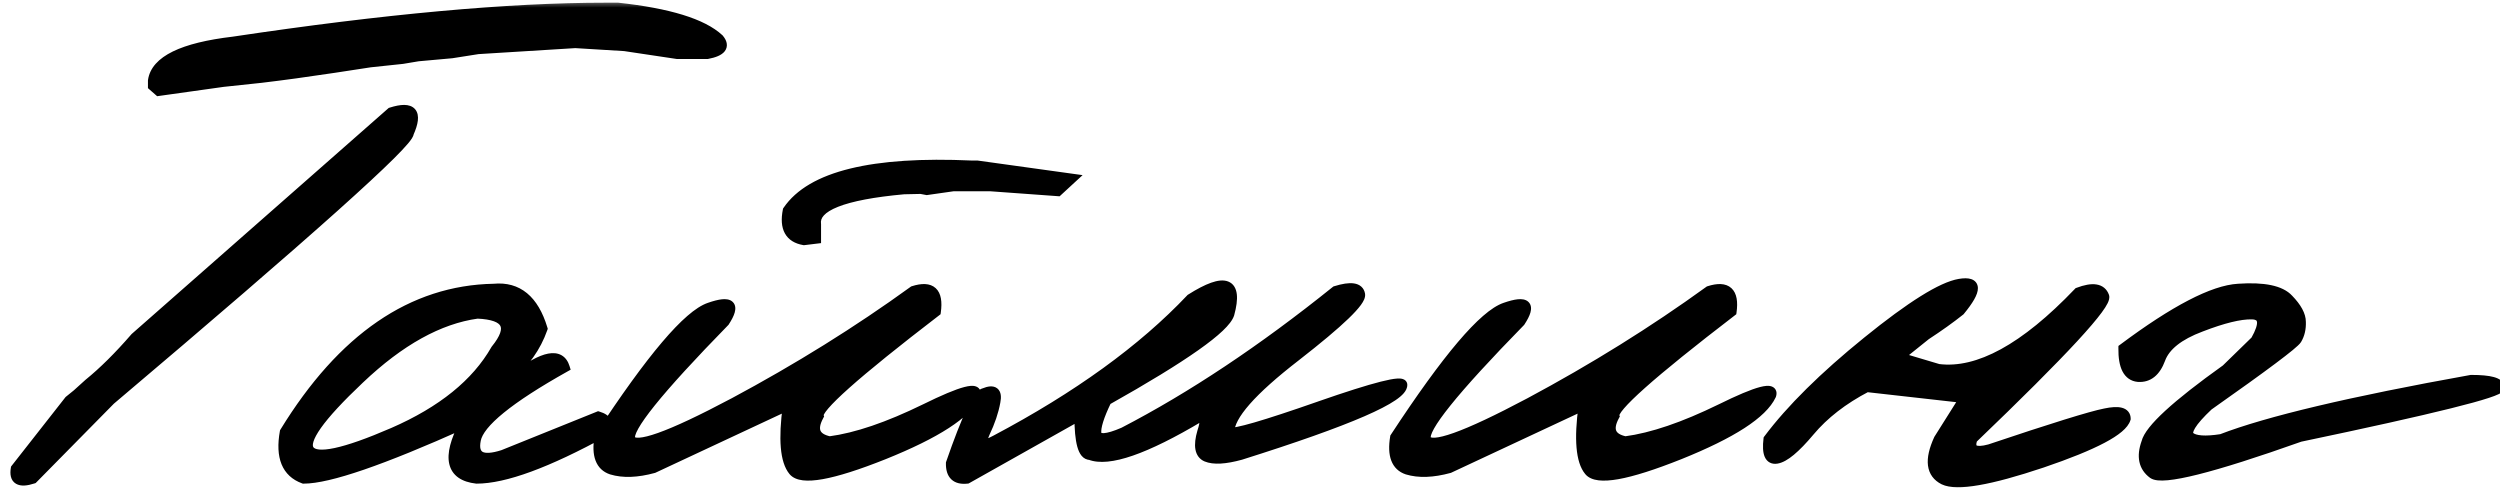
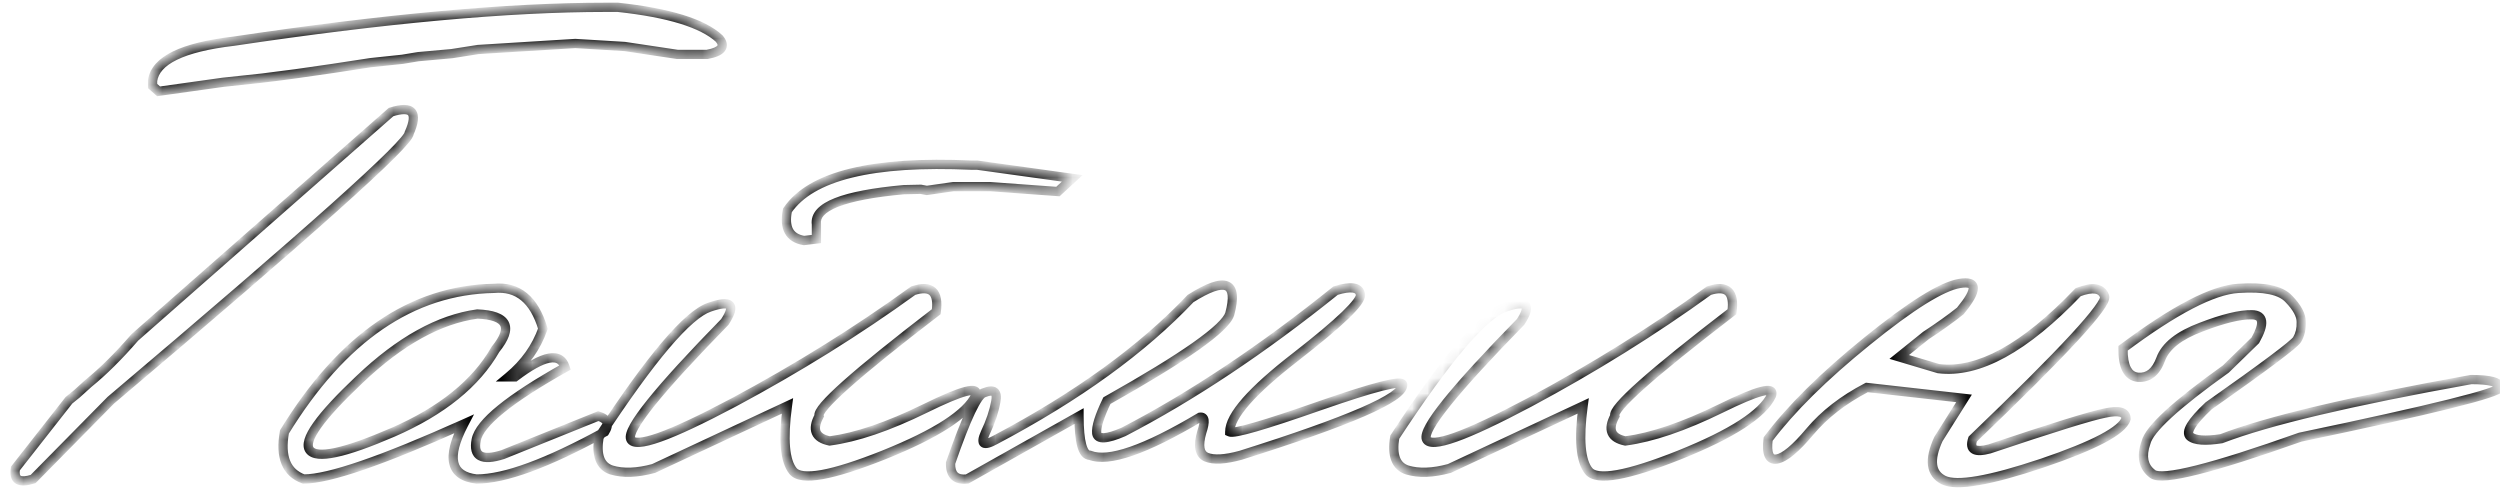
<svg xmlns="http://www.w3.org/2000/svg" width="162" height="32" viewBox="0 0 162 32" fill="none">
  <mask id="path-1-outside-1_282_44" maskUnits="userSpaceOnUse" x="0" y="0" width="163" height="32" fill="black">
-     <rect fill="white" width="163" height="32" />
-     <path d="M39.257 0.474H40.038C43.342 0.832 45.531 1.507 46.605 2.5C47.029 3.005 46.768 3.346 45.824 3.525H43.895C42.773 3.363 41.633 3.192 40.477 3.013L37.279 2.817L30.98 3.208L29.271 3.477L27.099 3.672L26.073 3.843L23.998 4.062L21.605 4.429C19.88 4.689 18.334 4.901 16.967 5.063L14.452 5.332L10.277 5.918L9.887 5.576V5.234C10.066 3.916 11.815 3.062 15.136 2.671C24.918 1.206 32.958 0.474 39.257 0.474ZM25.341 7.261C26.724 6.821 27.115 7.277 26.513 8.628C26.513 9.263 20.067 15.033 7.177 25.938L2.147 31.04C1.252 31.333 0.87 31.105 1 30.356L4.467 25.938L4.979 25.523L5.736 24.839C6.68 24.074 7.681 23.081 8.739 21.86L25.341 7.261ZM32.006 18.686C33.552 18.54 34.61 19.411 35.18 21.299C34.757 22.503 34.016 23.545 32.958 24.424H33.373C35.228 23.008 36.311 22.804 36.62 23.814C32.991 25.848 31.07 27.41 30.858 28.501C30.647 29.575 31.225 29.893 32.592 29.453L38.769 26.963C39.371 27.142 39.509 27.484 39.184 27.988C35.473 30.023 32.706 31.04 30.883 31.04C29.19 30.845 28.913 29.657 30.053 27.476C24.763 29.852 21.304 31.04 19.677 31.04C18.554 30.633 18.139 29.616 18.432 27.988C22.175 21.885 26.7 18.784 32.006 18.686ZM23.314 24.57C20.71 27.028 19.628 28.558 20.067 29.16C20.507 29.762 22.305 29.38 25.463 28.013C28.637 26.629 30.85 24.839 32.103 22.642C33.275 21.193 32.885 20.428 30.932 20.347C28.458 20.689 25.919 22.096 23.314 24.57ZM62.963 10.703H63.329L69.481 11.558L68.554 12.412L64.184 12.095H61.767L60.058 12.339L59.667 12.266L58.568 12.29C54.63 12.648 52.742 13.397 52.904 14.536V15.488L52.099 15.586C51.155 15.423 50.797 14.772 51.024 13.633C52.554 11.387 56.534 10.41 62.963 10.703ZM59.179 18.833C60.351 18.459 60.847 18.914 60.668 20.2C55.427 24.22 52.896 26.475 53.075 26.963C52.603 27.842 52.831 28.379 53.759 28.574C55.484 28.346 57.543 27.646 59.935 26.475C62.344 25.287 63.443 25.002 63.231 25.62C62.662 26.825 60.676 28.11 57.274 29.477C53.889 30.828 51.928 31.178 51.391 30.527C50.853 29.876 50.731 28.468 51.024 26.304L42.357 30.356C41.283 30.649 40.372 30.682 39.623 30.454C38.891 30.21 38.622 29.502 38.817 28.33C42.187 23.187 44.571 20.379 45.971 19.907C47.37 19.419 47.704 19.736 46.972 20.859C42.642 25.287 40.608 27.817 40.868 28.452C41.145 29.087 43.367 28.297 47.533 26.084C51.7 23.854 55.582 21.437 59.179 18.833ZM86.547 18.833C87.54 18.524 88.077 18.605 88.158 19.077C88.24 19.533 86.848 20.876 83.983 23.105C81.119 25.319 79.686 26.947 79.686 27.988C79.98 28.119 81.916 27.557 85.497 26.304C89.094 25.05 90.893 24.595 90.893 24.936C90.925 25.767 87.426 27.288 80.394 29.502C79.385 29.779 78.645 29.819 78.173 29.624C77.717 29.429 77.62 28.884 77.88 27.988C78.108 27.305 78.067 26.987 77.758 27.036C74.21 29.152 71.833 29.974 70.629 29.502C70.157 29.502 69.921 28.656 69.921 26.963L62.67 31.04C61.938 31.121 61.579 30.78 61.596 30.015C62.621 27.052 63.345 25.531 63.769 25.449C64.403 25.189 64.656 25.384 64.525 26.035C64.412 26.67 64.184 27.345 63.842 28.061C63.516 28.778 63.736 28.924 64.501 28.501C69.823 25.685 74.039 22.634 77.147 19.346C79.41 17.913 80.256 18.247 79.686 20.347C79.394 21.274 76.741 23.146 71.728 25.962C71.239 26.971 71.019 27.679 71.068 28.086C71.133 28.493 71.711 28.46 72.802 27.988C77.229 25.693 81.811 22.642 86.547 18.833ZM110.741 18.833C111.913 18.459 112.41 18.914 112.23 20.2C106.99 24.22 104.459 26.475 104.638 26.963C104.166 27.842 104.394 28.379 105.321 28.574C107.047 28.346 109.105 27.646 111.498 26.475C113.907 25.287 115.006 25.002 114.794 25.62C114.224 26.825 112.239 28.11 108.837 29.477C105.451 30.828 103.49 31.178 102.953 30.527C102.416 29.876 102.294 28.468 102.587 26.304L93.92 30.356C92.846 30.649 91.934 30.682 91.186 30.454C90.453 30.21 90.185 29.502 90.38 28.33C93.749 23.187 96.133 20.379 97.533 19.907C98.933 19.419 99.267 19.736 98.534 20.859C94.205 25.287 92.17 27.817 92.431 28.452C92.707 29.087 94.929 28.297 99.096 26.084C103.262 23.854 107.144 21.437 110.741 18.833ZM134.667 18.931C135.611 18.573 136.181 18.662 136.376 19.199C136.571 19.72 133.723 22.804 127.831 28.452C127.603 29.136 127.969 29.347 128.93 29.087C132.999 27.72 135.489 26.947 136.4 26.768C137.312 26.572 137.768 26.694 137.768 27.134C137.54 27.899 135.725 28.859 132.323 30.015C128.922 31.154 126.798 31.52 125.951 31.113C125.105 30.69 124.991 29.803 125.609 28.452L127.27 25.815L120.971 25.107C119.441 25.905 118.212 26.857 117.284 27.964C116.356 29.071 115.64 29.665 115.136 29.746C114.647 29.828 114.46 29.396 114.574 28.452C116.039 26.499 118.179 24.383 120.995 22.105C123.827 19.81 125.821 18.564 126.977 18.369C128.148 18.174 128.165 18.768 127.025 20.151C126.391 20.656 125.65 21.185 124.804 21.738L123.07 23.13L125.609 23.887C128.181 24.212 131.2 22.56 134.667 18.931ZM145.043 18.686C146.703 18.573 147.794 18.8 148.314 19.37C148.852 19.924 149.12 20.42 149.12 20.859C149.136 21.299 149.047 21.681 148.852 22.007C148.656 22.316 146.744 23.748 143.114 26.304C142.007 27.345 141.609 28.005 141.918 28.281C142.227 28.542 142.903 28.59 143.944 28.428C146.939 27.272 152.335 25.994 160.131 24.595C161.368 24.595 161.986 24.766 161.986 25.107C161.986 25.449 157.673 26.523 149.047 28.33C143.318 30.365 140.136 31.162 139.501 30.723C138.882 30.267 138.736 29.583 139.062 28.672C139.273 27.809 140.998 26.222 144.237 23.911L146.142 22.056C146.76 20.965 146.687 20.412 145.922 20.395C145.157 20.379 144.058 20.648 142.626 21.201C141.194 21.738 140.323 22.43 140.014 23.276C139.704 24.106 139.216 24.497 138.549 24.448C137.882 24.383 137.556 23.756 137.572 22.568C140.909 20.078 143.399 18.784 145.043 18.686Z" />
+     <path d="M39.257 0.474H40.038C43.342 0.832 45.531 1.507 46.605 2.5C47.029 3.005 46.768 3.346 45.824 3.525H43.895C42.773 3.363 41.633 3.192 40.477 3.013L37.279 2.817L30.98 3.208L29.271 3.477L27.099 3.672L26.073 3.843L23.998 4.062L21.605 4.429C19.88 4.689 18.334 4.901 16.967 5.063L14.452 5.332L10.277 5.918L9.887 5.576V5.234C10.066 3.916 11.815 3.062 15.136 2.671C24.918 1.206 32.958 0.474 39.257 0.474ZM25.341 7.261C26.724 6.821 27.115 7.277 26.513 8.628C26.513 9.263 20.067 15.033 7.177 25.938L2.147 31.04C1.252 31.333 0.87 31.105 1 30.356L4.467 25.938L4.979 25.523L5.736 24.839C6.68 24.074 7.681 23.081 8.739 21.86L25.341 7.261ZM32.006 18.686C33.552 18.54 34.61 19.411 35.18 21.299C34.757 22.503 34.016 23.545 32.958 24.424H33.373C35.228 23.008 36.311 22.804 36.62 23.814C32.991 25.848 31.07 27.41 30.858 28.501C30.647 29.575 31.225 29.893 32.592 29.453L38.769 26.963C39.371 27.142 39.509 27.484 39.184 27.988C35.473 30.023 32.706 31.04 30.883 31.04C29.19 30.845 28.913 29.657 30.053 27.476C24.763 29.852 21.304 31.04 19.677 31.04C18.554 30.633 18.139 29.616 18.432 27.988C22.175 21.885 26.7 18.784 32.006 18.686ZM23.314 24.57C20.71 27.028 19.628 28.558 20.067 29.16C20.507 29.762 22.305 29.38 25.463 28.013C28.637 26.629 30.85 24.839 32.103 22.642C33.275 21.193 32.885 20.428 30.932 20.347C28.458 20.689 25.919 22.096 23.314 24.57ZM62.963 10.703H63.329L69.481 11.558L68.554 12.412L64.184 12.095H61.767L60.058 12.339L59.667 12.266L58.568 12.29C54.63 12.648 52.742 13.397 52.904 14.536V15.488L52.099 15.586C51.155 15.423 50.797 14.772 51.024 13.633C52.554 11.387 56.534 10.41 62.963 10.703ZM59.179 18.833C60.351 18.459 60.847 18.914 60.668 20.2C55.427 24.22 52.896 26.475 53.075 26.963C52.603 27.842 52.831 28.379 53.759 28.574C55.484 28.346 57.543 27.646 59.935 26.475C62.344 25.287 63.443 25.002 63.231 25.62C62.662 26.825 60.676 28.11 57.274 29.477C53.889 30.828 51.928 31.178 51.391 30.527C50.853 29.876 50.731 28.468 51.024 26.304L42.357 30.356C41.283 30.649 40.372 30.682 39.623 30.454C38.891 30.21 38.622 29.502 38.817 28.33C42.187 23.187 44.571 20.379 45.971 19.907C47.37 19.419 47.704 19.736 46.972 20.859C42.642 25.287 40.608 27.817 40.868 28.452C41.145 29.087 43.367 28.297 47.533 26.084C51.7 23.854 55.582 21.437 59.179 18.833ZM86.547 18.833C87.54 18.524 88.077 18.605 88.158 19.077C88.24 19.533 86.848 20.876 83.983 23.105C81.119 25.319 79.686 26.947 79.686 27.988C79.98 28.119 81.916 27.557 85.497 26.304C89.094 25.05 90.893 24.595 90.893 24.936C90.925 25.767 87.426 27.288 80.394 29.502C79.385 29.779 78.645 29.819 78.173 29.624C77.717 29.429 77.62 28.884 77.88 27.988C78.108 27.305 78.067 26.987 77.758 27.036C74.21 29.152 71.833 29.974 70.629 29.502C70.157 29.502 69.921 28.656 69.921 26.963L62.67 31.04C61.938 31.121 61.579 30.78 61.596 30.015C62.621 27.052 63.345 25.531 63.769 25.449C64.403 25.189 64.656 25.384 64.525 26.035C64.412 26.67 64.184 27.345 63.842 28.061C63.516 28.778 63.736 28.924 64.501 28.501C69.823 25.685 74.039 22.634 77.147 19.346C79.41 17.913 80.256 18.247 79.686 20.347C79.394 21.274 76.741 23.146 71.728 25.962C71.239 26.971 71.019 27.679 71.068 28.086C71.133 28.493 71.711 28.46 72.802 27.988C77.229 25.693 81.811 22.642 86.547 18.833ZM110.741 18.833C111.913 18.459 112.41 18.914 112.23 20.2C106.99 24.22 104.459 26.475 104.638 26.963C104.166 27.842 104.394 28.379 105.321 28.574C107.047 28.346 109.105 27.646 111.498 26.475C113.907 25.287 115.006 25.002 114.794 25.62C114.224 26.825 112.239 28.11 108.837 29.477C105.451 30.828 103.49 31.178 102.953 30.527C102.416 29.876 102.294 28.468 102.587 26.304L93.92 30.356C92.846 30.649 91.934 30.682 91.186 30.454C90.453 30.21 90.185 29.502 90.38 28.33C98.933 19.419 99.267 19.736 98.534 20.859C94.205 25.287 92.17 27.817 92.431 28.452C92.707 29.087 94.929 28.297 99.096 26.084C103.262 23.854 107.144 21.437 110.741 18.833ZM134.667 18.931C135.611 18.573 136.181 18.662 136.376 19.199C136.571 19.72 133.723 22.804 127.831 28.452C127.603 29.136 127.969 29.347 128.93 29.087C132.999 27.72 135.489 26.947 136.4 26.768C137.312 26.572 137.768 26.694 137.768 27.134C137.54 27.899 135.725 28.859 132.323 30.015C128.922 31.154 126.798 31.52 125.951 31.113C125.105 30.69 124.991 29.803 125.609 28.452L127.27 25.815L120.971 25.107C119.441 25.905 118.212 26.857 117.284 27.964C116.356 29.071 115.64 29.665 115.136 29.746C114.647 29.828 114.46 29.396 114.574 28.452C116.039 26.499 118.179 24.383 120.995 22.105C123.827 19.81 125.821 18.564 126.977 18.369C128.148 18.174 128.165 18.768 127.025 20.151C126.391 20.656 125.65 21.185 124.804 21.738L123.07 23.13L125.609 23.887C128.181 24.212 131.2 22.56 134.667 18.931ZM145.043 18.686C146.703 18.573 147.794 18.8 148.314 19.37C148.852 19.924 149.12 20.42 149.12 20.859C149.136 21.299 149.047 21.681 148.852 22.007C148.656 22.316 146.744 23.748 143.114 26.304C142.007 27.345 141.609 28.005 141.918 28.281C142.227 28.542 142.903 28.59 143.944 28.428C146.939 27.272 152.335 25.994 160.131 24.595C161.368 24.595 161.986 24.766 161.986 25.107C161.986 25.449 157.673 26.523 149.047 28.33C143.318 30.365 140.136 31.162 139.501 30.723C138.882 30.267 138.736 29.583 139.062 28.672C139.273 27.809 140.998 26.222 144.237 23.911L146.142 22.056C146.76 20.965 146.687 20.412 145.922 20.395C145.157 20.379 144.058 20.648 142.626 21.201C141.194 21.738 140.323 22.43 140.014 23.276C139.704 24.106 139.216 24.497 138.549 24.448C137.882 24.383 137.556 23.756 137.572 22.568C140.909 20.078 143.399 18.784 145.043 18.686Z" />
  </mask>
-   <path d="M39.257 0.474H40.038C43.342 0.832 45.531 1.507 46.605 2.5C47.029 3.005 46.768 3.346 45.824 3.525H43.895C42.773 3.363 41.633 3.192 40.477 3.013L37.279 2.817L30.98 3.208L29.271 3.477L27.099 3.672L26.073 3.843L23.998 4.062L21.605 4.429C19.88 4.689 18.334 4.901 16.967 5.063L14.452 5.332L10.277 5.918L9.887 5.576V5.234C10.066 3.916 11.815 3.062 15.136 2.671C24.918 1.206 32.958 0.474 39.257 0.474ZM25.341 7.261C26.724 6.821 27.115 7.277 26.513 8.628C26.513 9.263 20.067 15.033 7.177 25.938L2.147 31.04C1.252 31.333 0.87 31.105 1 30.356L4.467 25.938L4.979 25.523L5.736 24.839C6.68 24.074 7.681 23.081 8.739 21.86L25.341 7.261ZM32.006 18.686C33.552 18.54 34.61 19.411 35.18 21.299C34.757 22.503 34.016 23.545 32.958 24.424H33.373C35.228 23.008 36.311 22.804 36.62 23.814C32.991 25.848 31.07 27.41 30.858 28.501C30.647 29.575 31.225 29.893 32.592 29.453L38.769 26.963C39.371 27.142 39.509 27.484 39.184 27.988C35.473 30.023 32.706 31.04 30.883 31.04C29.19 30.845 28.913 29.657 30.053 27.476C24.763 29.852 21.304 31.04 19.677 31.04C18.554 30.633 18.139 29.616 18.432 27.988C22.175 21.885 26.7 18.784 32.006 18.686ZM23.314 24.57C20.71 27.028 19.628 28.558 20.067 29.16C20.507 29.762 22.305 29.38 25.463 28.013C28.637 26.629 30.85 24.839 32.103 22.642C33.275 21.193 32.885 20.428 30.932 20.347C28.458 20.689 25.919 22.096 23.314 24.57ZM62.963 10.703H63.329L69.481 11.558L68.554 12.412L64.184 12.095H61.767L60.058 12.339L59.667 12.266L58.568 12.29C54.63 12.648 52.742 13.397 52.904 14.536V15.488L52.099 15.586C51.155 15.423 50.797 14.772 51.024 13.633C52.554 11.387 56.534 10.41 62.963 10.703ZM59.179 18.833C60.351 18.459 60.847 18.914 60.668 20.2C55.427 24.22 52.896 26.475 53.075 26.963C52.603 27.842 52.831 28.379 53.759 28.574C55.484 28.346 57.543 27.646 59.935 26.475C62.344 25.287 63.443 25.002 63.231 25.62C62.662 26.825 60.676 28.11 57.274 29.477C53.889 30.828 51.928 31.178 51.391 30.527C50.853 29.876 50.731 28.468 51.024 26.304L42.357 30.356C41.283 30.649 40.372 30.682 39.623 30.454C38.891 30.21 38.622 29.502 38.817 28.33C42.187 23.187 44.571 20.379 45.971 19.907C47.37 19.419 47.704 19.736 46.972 20.859C42.642 25.287 40.608 27.817 40.868 28.452C41.145 29.087 43.367 28.297 47.533 26.084C51.7 23.854 55.582 21.437 59.179 18.833ZM86.547 18.833C87.54 18.524 88.077 18.605 88.158 19.077C88.24 19.533 86.848 20.876 83.983 23.105C81.119 25.319 79.686 26.947 79.686 27.988C79.98 28.119 81.916 27.557 85.497 26.304C89.094 25.05 90.893 24.595 90.893 24.936C90.925 25.767 87.426 27.288 80.394 29.502C79.385 29.779 78.645 29.819 78.173 29.624C77.717 29.429 77.62 28.884 77.88 27.988C78.108 27.305 78.067 26.987 77.758 27.036C74.21 29.152 71.833 29.974 70.629 29.502C70.157 29.502 69.921 28.656 69.921 26.963L62.67 31.04C61.938 31.121 61.579 30.78 61.596 30.015C62.621 27.052 63.345 25.531 63.769 25.449C64.403 25.189 64.656 25.384 64.525 26.035C64.412 26.67 64.184 27.345 63.842 28.061C63.516 28.778 63.736 28.924 64.501 28.501C69.823 25.685 74.039 22.634 77.147 19.346C79.41 17.913 80.256 18.247 79.686 20.347C79.394 21.274 76.741 23.146 71.728 25.962C71.239 26.971 71.019 27.679 71.068 28.086C71.133 28.493 71.711 28.46 72.802 27.988C77.229 25.693 81.811 22.642 86.547 18.833ZM110.741 18.833C111.913 18.459 112.41 18.914 112.23 20.2C106.99 24.22 104.459 26.475 104.638 26.963C104.166 27.842 104.394 28.379 105.321 28.574C107.047 28.346 109.105 27.646 111.498 26.475C113.907 25.287 115.006 25.002 114.794 25.62C114.224 26.825 112.239 28.11 108.837 29.477C105.451 30.828 103.49 31.178 102.953 30.527C102.416 29.876 102.294 28.468 102.587 26.304L93.92 30.356C92.846 30.649 91.934 30.682 91.186 30.454C90.453 30.21 90.185 29.502 90.38 28.33C93.749 23.187 96.133 20.379 97.533 19.907C98.933 19.419 99.267 19.736 98.534 20.859C94.205 25.287 92.17 27.817 92.431 28.452C92.707 29.087 94.929 28.297 99.096 26.084C103.262 23.854 107.144 21.437 110.741 18.833ZM134.667 18.931C135.611 18.573 136.181 18.662 136.376 19.199C136.571 19.72 133.723 22.804 127.831 28.452C127.603 29.136 127.969 29.347 128.93 29.087C132.999 27.72 135.489 26.947 136.4 26.768C137.312 26.572 137.768 26.694 137.768 27.134C137.54 27.899 135.725 28.859 132.323 30.015C128.922 31.154 126.798 31.52 125.951 31.113C125.105 30.69 124.991 29.803 125.609 28.452L127.27 25.815L120.971 25.107C119.441 25.905 118.212 26.857 117.284 27.964C116.356 29.071 115.64 29.665 115.136 29.746C114.647 29.828 114.46 29.396 114.574 28.452C116.039 26.499 118.179 24.383 120.995 22.105C123.827 19.81 125.821 18.564 126.977 18.369C128.148 18.174 128.165 18.768 127.025 20.151C126.391 20.656 125.65 21.185 124.804 21.738L123.07 23.13L125.609 23.887C128.181 24.212 131.2 22.56 134.667 18.931ZM145.043 18.686C146.703 18.573 147.794 18.8 148.314 19.37C148.852 19.924 149.12 20.42 149.12 20.859C149.136 21.299 149.047 21.681 148.852 22.007C148.656 22.316 146.744 23.748 143.114 26.304C142.007 27.345 141.609 28.005 141.918 28.281C142.227 28.542 142.903 28.59 143.944 28.428C146.939 27.272 152.335 25.994 160.131 24.595C161.368 24.595 161.986 24.766 161.986 25.107C161.986 25.449 157.673 26.523 149.047 28.33C143.318 30.365 140.136 31.162 139.501 30.723C138.882 30.267 138.736 29.583 139.062 28.672C139.273 27.809 140.998 26.222 144.237 23.911L146.142 22.056C146.76 20.965 146.687 20.412 145.922 20.395C145.157 20.379 144.058 20.648 142.626 21.201C141.194 21.738 140.323 22.43 140.014 23.276C139.704 24.106 139.216 24.497 138.549 24.448C137.882 24.383 137.556 23.756 137.572 22.568C140.909 20.078 143.399 18.784 145.043 18.686Z" fill="black" />
  <path d="M40.038 0.474L40.07 0.175L40.054 0.174H40.038V0.474ZM46.605 2.5L46.835 2.307L46.823 2.293L46.809 2.28L46.605 2.5ZM45.824 3.525V3.825H45.852L45.88 3.82L45.824 3.525ZM43.895 3.525L43.852 3.822L43.874 3.825H43.895V3.525ZM40.477 3.013L40.523 2.716L40.51 2.714L40.496 2.713L40.477 3.013ZM37.279 2.817L37.298 2.518L37.279 2.517L37.261 2.518L37.279 2.817ZM30.98 3.208L30.962 2.909L30.948 2.909L30.934 2.912L30.98 3.208ZM29.271 3.477L29.298 3.775L29.308 3.774L29.318 3.773L29.271 3.477ZM27.099 3.672L27.072 3.373L27.061 3.374L27.049 3.376L27.099 3.672ZM26.073 3.843L26.105 4.141L26.114 4.14L26.123 4.139L26.073 3.843ZM23.998 4.062L23.966 3.764L23.953 3.766L23.998 4.062ZM21.605 4.429L21.65 4.725L21.651 4.725L21.605 4.429ZM16.967 5.063L16.999 5.362L17.002 5.361L16.967 5.063ZM14.452 5.332L14.42 5.034L14.411 5.035L14.452 5.332ZM10.277 5.918L10.08 6.144L10.183 6.234L10.319 6.215L10.277 5.918ZM9.887 5.576H9.587V5.712L9.689 5.802L9.887 5.576ZM9.887 5.234L9.589 5.194L9.587 5.214V5.234H9.887ZM15.136 2.671L15.171 2.969L15.18 2.968L15.136 2.671ZM25.341 7.261L25.25 6.975L25.19 6.994L25.143 7.035L25.341 7.261ZM26.513 8.628L26.239 8.506L26.213 8.564V8.628H26.513ZM7.177 25.938L6.983 25.709L6.973 25.717L6.963 25.727L7.177 25.938ZM2.147 31.04L2.241 31.325L2.31 31.302L2.361 31.251L2.147 31.04ZM1 30.356L0.764 30.171L0.717 30.231L0.704 30.305L1 30.356ZM4.467 25.938L4.278 25.704L4.252 25.726L4.231 25.752L4.467 25.938ZM4.979 25.523L5.168 25.756L5.175 25.75L5.181 25.745L4.979 25.523ZM5.736 24.839L5.547 24.606L5.541 24.611L5.535 24.616L5.736 24.839ZM8.739 21.86L8.541 21.635L8.526 21.648L8.513 21.664L8.739 21.86ZM39.257 0.774H40.038V0.174H39.257V0.774ZM40.006 0.772C41.646 0.95 42.999 1.205 44.069 1.535C45.143 1.867 45.911 2.267 46.402 2.72L46.809 2.28C46.226 1.74 45.362 1.306 44.246 0.962C43.127 0.617 41.734 0.356 40.07 0.175L40.006 0.772ZM46.376 2.693C46.465 2.799 46.493 2.869 46.5 2.905C46.504 2.927 46.502 2.936 46.489 2.953C46.467 2.981 46.411 3.031 46.285 3.085C46.162 3.139 45.992 3.188 45.768 3.231L45.88 3.82C46.129 3.773 46.345 3.713 46.523 3.636C46.698 3.56 46.858 3.459 46.966 3.317C47.083 3.163 47.126 2.981 47.089 2.791C47.056 2.616 46.958 2.454 46.835 2.307L46.376 2.693ZM45.824 3.225H43.895V3.825H45.824V3.225ZM43.938 3.228C42.816 3.066 41.678 2.895 40.523 2.716L40.432 3.309C41.588 3.488 42.728 3.659 43.852 3.822L43.938 3.228ZM40.496 2.713L37.298 2.518L37.261 3.117L40.459 3.312L40.496 2.713ZM37.261 2.518L30.962 2.909L30.999 3.507L37.298 3.117L37.261 2.518ZM30.934 2.912L29.225 3.18L29.318 3.773L31.027 3.504L30.934 2.912ZM29.245 3.178L27.072 3.373L27.125 3.971L29.298 3.775L29.245 3.178ZM27.049 3.376L26.024 3.547L26.123 4.139L27.148 3.968L27.049 3.376ZM26.042 3.544L23.966 3.764L24.03 4.361L26.105 4.141L26.042 3.544ZM23.953 3.766L21.56 4.132L21.651 4.725L24.043 4.359L23.953 3.766ZM21.561 4.132C19.838 4.392 18.295 4.603 16.931 4.766L17.002 5.361C18.373 5.198 19.923 4.986 21.65 4.725L21.561 4.132ZM16.935 4.765L14.42 5.034L14.484 5.63L16.999 5.362L16.935 4.765ZM14.411 5.035L10.236 5.621L10.319 6.215L14.494 5.629L14.411 5.035ZM10.475 5.692L10.084 5.35L9.689 5.802L10.08 6.144L10.475 5.692ZM10.187 5.576V5.234H9.587V5.576H10.187ZM10.184 5.275C10.255 4.756 10.636 4.279 11.465 3.874C12.295 3.469 13.524 3.163 15.171 2.969L15.101 2.373C13.427 2.57 12.121 2.886 11.202 3.335C10.281 3.785 9.698 4.395 9.589 5.194L10.184 5.275ZM15.18 2.968C24.955 1.504 32.979 0.774 39.257 0.774V0.174C32.937 0.174 24.881 0.908 15.091 2.374L15.18 2.968ZM25.432 7.547C25.764 7.441 26.013 7.397 26.189 7.399C26.367 7.401 26.425 7.446 26.444 7.468C26.464 7.492 26.502 7.562 26.48 7.748C26.459 7.931 26.384 8.181 26.239 8.506L26.787 8.75C26.943 8.4 27.045 8.086 27.076 7.817C27.107 7.551 27.074 7.282 26.899 7.078C26.723 6.872 26.461 6.801 26.195 6.799C25.928 6.797 25.609 6.861 25.25 6.975L25.432 7.547ZM26.213 8.628C26.213 8.59 26.223 8.573 26.217 8.586C26.213 8.596 26.203 8.615 26.183 8.647C26.143 8.71 26.078 8.798 25.981 8.914C25.788 9.143 25.493 9.456 25.093 9.854C24.293 10.649 23.089 11.766 21.479 13.208C18.259 16.09 13.428 20.256 6.983 25.709L7.371 26.166C13.816 20.714 18.653 16.543 21.879 13.655C23.491 12.211 24.704 11.086 25.516 10.28C25.921 9.877 26.23 9.55 26.44 9.3C26.545 9.175 26.63 9.063 26.691 8.967C26.721 8.919 26.749 8.869 26.77 8.819C26.79 8.773 26.813 8.705 26.813 8.628H26.213ZM6.963 25.727L1.934 30.829L2.361 31.251L7.39 26.148L6.963 25.727ZM2.054 30.755C1.845 30.823 1.681 30.856 1.557 30.863C1.432 30.869 1.37 30.847 1.343 30.831C1.323 30.819 1.235 30.755 1.296 30.408L0.704 30.305C0.635 30.706 0.673 31.131 1.036 31.347C1.2 31.444 1.393 31.472 1.587 31.462C1.783 31.452 2.002 31.403 2.241 31.325L2.054 30.755ZM1.236 30.542L4.703 26.123L4.231 25.752L0.764 30.171L1.236 30.542ZM4.656 26.171L5.168 25.756L4.791 25.289L4.278 25.704L4.656 26.171ZM5.181 25.745L5.937 25.061L5.535 24.616L4.778 25.3L5.181 25.745ZM5.925 25.072C6.886 24.293 7.9 23.287 8.966 22.057L8.513 21.664C7.463 22.875 6.474 23.855 5.547 24.606L5.925 25.072ZM8.937 22.086L25.539 7.486L25.143 7.035L8.541 21.635L8.937 22.086ZM32.006 18.686L32.011 18.986L32.023 18.986L32.034 18.985L32.006 18.686ZM35.18 21.299L35.463 21.398L35.495 21.306L35.467 21.212L35.18 21.299ZM32.958 24.424L32.766 24.193L32.127 24.724H32.958V24.424ZM33.373 24.424V24.724H33.474L33.555 24.662L33.373 24.424ZM36.62 23.814L36.767 24.075L36.978 23.957L36.907 23.726L36.62 23.814ZM30.858 28.501L31.153 28.559L31.153 28.558L30.858 28.501ZM32.592 29.453L32.684 29.739L32.694 29.735L32.704 29.731L32.592 29.453ZM38.769 26.963L38.854 26.675L38.754 26.645L38.656 26.685L38.769 26.963ZM39.184 27.988L39.328 28.251L39.395 28.215L39.436 28.151L39.184 27.988ZM30.883 31.04L30.848 31.338L30.866 31.34H30.883V31.04ZM30.053 27.476L30.319 27.614L30.72 26.847L29.93 27.202L30.053 27.476ZM19.677 31.04L19.575 31.322L19.624 31.34H19.677V31.04ZM18.432 27.988L18.176 27.831L18.146 27.88L18.136 27.935L18.432 27.988ZM23.314 24.57L23.52 24.788L23.521 24.788L23.314 24.57ZM25.463 28.013L25.582 28.288L25.583 28.288L25.463 28.013ZM32.103 22.642L31.87 22.453L31.855 22.472L31.843 22.493L32.103 22.642ZM30.932 20.347L30.944 20.047L30.917 20.046L30.891 20.049L30.932 20.347ZM32.034 18.985C32.74 18.918 33.309 19.083 33.768 19.461C34.236 19.846 34.618 20.474 34.892 21.386L35.467 21.212C35.172 20.235 34.74 19.484 34.15 18.998C33.551 18.505 32.818 18.308 31.978 18.388L32.034 18.985ZM34.897 21.199C34.493 22.349 33.786 23.346 32.766 24.193L33.15 24.655C34.246 23.744 35.02 22.658 35.463 21.398L34.897 21.199ZM32.958 24.724H33.373V24.124H32.958V24.724ZM33.555 24.662C34.478 23.958 35.165 23.592 35.632 23.504C35.858 23.462 36.001 23.49 36.093 23.544C36.183 23.596 36.271 23.698 36.333 23.901L36.907 23.726C36.815 23.424 36.651 23.174 36.394 23.024C36.138 22.876 35.836 22.855 35.521 22.914C34.906 23.03 34.123 23.474 33.191 24.185L33.555 24.662ZM36.473 23.552C34.652 24.573 33.248 25.482 32.268 26.279C31.778 26.677 31.388 27.053 31.104 27.407C30.821 27.758 30.63 28.105 30.564 28.444L31.153 28.558C31.193 28.352 31.321 28.095 31.571 27.782C31.82 27.473 32.176 27.127 32.647 26.744C33.588 25.978 34.958 25.089 36.767 24.075L36.473 23.552ZM30.564 28.443C30.452 29.011 30.517 29.549 30.989 29.808C31.201 29.924 31.459 29.957 31.733 29.94C32.01 29.923 32.328 29.853 32.684 29.739L32.5 29.168C32.172 29.273 31.905 29.328 31.696 29.341C31.484 29.355 31.354 29.324 31.277 29.282C31.171 29.223 31.053 29.066 31.153 28.559L30.564 28.443ZM32.704 29.731L38.881 27.241L38.656 26.685L32.48 29.175L32.704 29.731ZM38.683 27.25C38.956 27.332 39.029 27.424 39.046 27.466C39.06 27.501 39.075 27.603 38.931 27.826L39.436 28.151C39.618 27.869 39.726 27.548 39.602 27.241C39.481 26.941 39.183 26.773 38.854 26.675L38.683 27.25ZM39.039 27.725C35.329 29.76 32.622 30.74 30.883 30.74V31.34C32.79 31.34 35.617 30.286 39.328 28.251L39.039 27.725ZM30.917 30.742C30.524 30.697 30.243 30.597 30.051 30.462C29.866 30.332 29.751 30.161 29.698 29.934C29.586 29.453 29.754 28.696 30.319 27.614L29.787 27.337C29.212 28.436 28.949 29.364 29.114 30.07C29.199 30.438 29.399 30.737 29.706 30.953C30.007 31.164 30.395 31.286 30.848 31.338L30.917 30.742ZM29.93 27.202C27.289 28.388 25.111 29.275 23.394 29.865C21.667 30.459 20.436 30.74 19.677 30.74V31.34C20.545 31.34 21.858 31.027 23.589 30.433C25.33 29.834 27.527 28.939 30.176 27.749L29.93 27.202ZM19.779 30.758C19.289 30.581 18.973 30.281 18.801 29.859C18.623 29.423 18.586 28.826 18.727 28.041L18.136 27.935C17.985 28.779 18.008 29.504 18.245 30.085C18.488 30.68 18.941 31.093 19.575 31.322L19.779 30.758ZM18.687 28.145C22.398 22.095 26.842 19.082 32.011 18.986L32 18.387C26.558 18.487 21.952 21.674 18.176 27.831L18.687 28.145ZM23.108 24.352C21.802 25.585 20.863 26.598 20.305 27.388C20.026 27.781 19.83 28.136 19.736 28.448C19.642 28.758 19.637 29.079 19.825 29.337L20.31 28.983C20.279 28.941 20.243 28.844 20.31 28.621C20.377 28.4 20.532 28.106 20.794 27.734C21.318 26.994 22.222 26.014 23.52 24.788L23.108 24.352ZM19.825 29.337C20.006 29.585 20.301 29.694 20.622 29.726C20.946 29.758 21.345 29.717 21.808 29.618C22.737 29.421 23.998 28.974 25.582 28.288L25.344 27.737C23.77 28.419 22.553 28.847 21.683 29.032C21.247 29.124 20.917 29.152 20.681 29.129C20.443 29.105 20.348 29.036 20.31 28.983L19.825 29.337ZM25.583 28.288C28.794 26.888 31.069 25.061 32.364 22.79L31.843 22.493C30.632 24.617 28.479 26.371 25.343 27.738L25.583 28.288ZM32.337 22.83C32.64 22.455 32.859 22.105 32.972 21.783C33.087 21.458 33.104 21.133 32.957 20.845C32.812 20.561 32.538 20.374 32.205 20.254C31.872 20.133 31.448 20.068 30.944 20.047L30.919 20.646C31.392 20.666 31.749 20.727 32.002 20.818C32.255 20.91 32.372 21.02 32.422 21.118C32.47 21.212 32.487 21.355 32.407 21.584C32.325 21.815 32.153 22.104 31.87 22.453L32.337 22.83ZM30.891 20.049C28.333 20.403 25.738 21.854 23.108 24.353L23.521 24.788C26.099 22.339 28.583 20.974 30.973 20.644L30.891 20.049ZM62.963 10.703L62.949 11.003H62.963V10.703ZM63.329 10.703L63.37 10.406L63.35 10.403H63.329V10.703ZM69.481 11.558L69.685 11.778L70.152 11.348L69.523 11.261L69.481 11.558ZM68.554 12.412L68.532 12.711L68.662 12.721L68.757 12.633L68.554 12.412ZM64.184 12.095L64.205 11.796L64.195 11.795H64.184V12.095ZM61.767 12.095V11.795H61.745L61.724 11.798L61.767 12.095ZM60.058 12.339L60.002 12.634L60.051 12.643L60.1 12.636L60.058 12.339ZM59.667 12.266L59.722 11.971L59.692 11.965L59.66 11.966L59.667 12.266ZM58.568 12.29L58.562 11.99L58.551 11.99L58.541 11.991L58.568 12.29ZM52.904 14.536H53.204V14.515L53.201 14.494L52.904 14.536ZM52.904 15.488L52.94 15.786L53.204 15.754V15.488H52.904ZM52.099 15.586L52.048 15.882L52.091 15.889L52.135 15.884L52.099 15.586ZM51.024 13.633L50.776 13.464L50.742 13.514L50.73 13.574L51.024 13.633ZM59.179 18.833L59.087 18.547L59.042 18.562L59.003 18.59L59.179 18.833ZM60.668 20.2L60.851 20.438L60.948 20.363L60.965 20.242L60.668 20.2ZM53.075 26.963L53.34 27.105L53.403 26.986L53.357 26.86L53.075 26.963ZM53.759 28.574L53.697 28.868L53.747 28.878L53.798 28.872L53.759 28.574ZM59.935 26.475L60.068 26.744L60.068 26.744L59.935 26.475ZM63.231 25.62L63.503 25.748L63.51 25.733L63.515 25.717L63.231 25.62ZM57.274 29.477L57.386 29.756L57.386 29.756L57.274 29.477ZM51.024 26.304L51.322 26.344L51.395 25.799L50.897 26.032L51.024 26.304ZM42.357 30.356L42.436 30.646L42.461 30.639L42.484 30.628L42.357 30.356ZM39.623 30.454L39.528 30.739L39.536 30.741L39.623 30.454ZM38.817 28.33L38.566 28.166L38.532 28.218L38.522 28.281L38.817 28.33ZM45.971 19.907L46.067 20.192L46.069 20.191L45.971 19.907ZM46.972 20.859L47.186 21.069L47.207 21.048L47.223 21.023L46.972 20.859ZM40.868 28.452L40.59 28.566L40.593 28.572L40.868 28.452ZM47.533 26.084L47.674 26.349L47.675 26.349L47.533 26.084ZM62.963 11.003H63.329V10.403H62.963V11.003ZM63.288 11L69.44 11.855L69.523 11.261L63.37 10.406L63.288 11ZM69.278 11.337L68.35 12.191L68.757 12.633L69.685 11.778L69.278 11.337ZM68.575 12.113L64.205 11.796L64.162 12.394L68.532 12.711L68.575 12.113ZM64.184 11.795H61.767V12.395H64.184V11.795ZM61.724 11.798L60.015 12.042L60.1 12.636L61.809 12.392L61.724 11.798ZM60.113 12.044L59.722 11.971L59.612 12.56L60.002 12.634L60.113 12.044ZM59.66 11.966L58.562 11.99L58.575 12.59L59.674 12.566L59.66 11.966ZM58.541 11.991C56.565 12.171 55.073 12.45 54.088 12.841C53.596 13.036 53.205 13.269 52.945 13.553C52.677 13.846 52.552 14.194 52.607 14.579L53.201 14.494C53.175 14.308 53.225 14.135 53.388 13.957C53.56 13.769 53.857 13.578 54.309 13.399C55.212 13.041 56.633 12.767 58.596 12.589L58.541 11.991ZM52.604 14.536V15.488H53.204V14.536H52.604ZM52.868 15.191L52.062 15.288L52.135 15.884L52.94 15.786L52.868 15.191ZM52.15 15.29C51.739 15.22 51.508 15.054 51.385 14.831C51.255 14.594 51.211 14.229 51.319 13.692L50.73 13.574C50.61 14.176 50.632 14.706 50.859 15.12C51.094 15.548 51.514 15.79 52.048 15.882L52.15 15.29ZM51.272 13.802C51.979 12.764 53.275 11.986 55.228 11.507C57.179 11.028 59.749 10.857 62.949 11.003L62.977 10.403C59.748 10.256 57.114 10.427 55.085 10.925C53.059 11.422 51.6 12.255 50.776 13.464L51.272 13.802ZM59.27 19.119C59.838 18.937 60.107 19.005 60.227 19.115C60.357 19.234 60.459 19.529 60.371 20.159L60.965 20.242C61.056 19.586 61 19.01 60.633 18.673C60.257 18.328 59.692 18.354 59.087 18.547L59.27 19.119ZM60.485 19.962C57.864 21.973 55.913 23.547 54.64 24.682C54.004 25.248 53.529 25.712 53.221 26.07C53.069 26.248 52.948 26.411 52.871 26.555C52.832 26.628 52.799 26.705 52.781 26.785C52.763 26.864 52.756 26.964 52.794 27.066L53.357 26.86C53.372 26.901 53.364 26.926 53.366 26.917C53.368 26.908 53.376 26.883 53.4 26.839C53.447 26.75 53.535 26.626 53.677 26.461C53.958 26.134 54.409 25.691 55.039 25.13C56.296 24.01 58.232 22.447 60.851 20.438L60.485 19.962ZM52.811 26.821C52.561 27.285 52.448 27.746 52.616 28.142C52.787 28.546 53.198 28.763 53.697 28.868L53.821 28.281C53.392 28.19 53.225 28.041 53.168 27.908C53.109 27.767 53.117 27.519 53.34 27.105L52.811 26.821ZM53.798 28.872C55.568 28.638 57.66 27.923 60.068 26.744L59.804 26.205C57.426 27.369 55.4 28.055 53.719 28.277L53.798 28.872ZM60.068 26.744C61.272 26.15 62.125 25.794 62.641 25.66C62.769 25.627 62.867 25.61 62.94 25.605C63.017 25.599 63.042 25.608 63.039 25.606C63.022 25.6 62.978 25.572 62.962 25.515C62.951 25.479 62.965 25.472 62.948 25.523L63.515 25.717C63.551 25.613 63.577 25.48 63.537 25.346C63.492 25.191 63.378 25.093 63.25 25.045C63.136 25.002 63.01 24.997 62.894 25.006C62.774 25.015 62.638 25.041 62.491 25.079C61.909 25.23 61.008 25.611 59.803 26.206L60.068 26.744ZM62.96 25.492C62.711 26.018 62.129 26.603 61.152 27.236C60.181 27.864 58.854 28.519 57.163 29.199L57.386 29.756C59.096 29.069 60.463 28.397 61.478 27.74C62.486 27.087 63.182 26.427 63.503 25.748L62.96 25.492ZM57.163 29.199C55.477 29.872 54.162 30.288 53.212 30.458C52.736 30.543 52.367 30.563 52.096 30.53C51.824 30.497 51.688 30.416 51.622 30.336L51.159 30.718C51.362 30.964 51.673 31.083 52.025 31.126C52.378 31.168 52.812 31.139 53.317 31.049C54.328 30.868 55.687 30.434 57.386 29.756L57.163 29.199ZM51.622 30.336C51.41 30.08 51.254 29.637 51.195 28.957C51.137 28.284 51.177 27.415 51.322 26.344L50.727 26.264C50.579 27.357 50.534 28.275 50.597 29.009C50.66 29.737 50.834 30.324 51.159 30.718L51.622 30.336ZM50.897 26.032L42.23 30.085L42.484 30.628L51.151 26.576L50.897 26.032ZM42.279 30.067C41.237 30.351 40.387 30.373 39.71 30.167L39.536 30.741C40.357 30.991 41.33 30.948 42.436 30.646L42.279 30.067ZM39.718 30.169C39.435 30.075 39.254 29.901 39.153 29.634C39.045 29.35 39.02 28.94 39.113 28.379L38.522 28.281C38.42 28.892 38.431 29.422 38.592 29.846C38.759 30.287 39.078 30.589 39.528 30.739L39.718 30.169ZM39.068 28.494C40.75 25.927 42.181 23.951 43.361 22.561C43.952 21.866 44.475 21.322 44.933 20.926C45.394 20.526 45.771 20.291 46.067 20.192L45.875 19.623C45.471 19.759 45.025 20.052 44.54 20.473C44.051 20.896 43.506 21.464 42.904 22.173C41.7 23.59 40.254 25.59 38.566 28.166L39.068 28.494ZM46.069 20.191C46.41 20.072 46.668 20.009 46.85 19.991C47.05 19.971 47.081 20.013 47.064 19.996C47.025 19.959 47.072 19.944 47.032 20.088C46.994 20.224 46.898 20.424 46.72 20.695L47.223 21.023C47.412 20.734 47.548 20.473 47.61 20.248C47.67 20.032 47.683 19.757 47.477 19.562C47.293 19.386 47.024 19.371 46.791 19.393C46.54 19.418 46.231 19.499 45.872 19.624L46.069 20.191ZM46.757 20.65C44.591 22.865 42.992 24.613 41.965 25.89C41.453 26.527 41.075 27.057 40.841 27.474C40.725 27.682 40.638 27.873 40.589 28.044C40.543 28.207 40.52 28.395 40.591 28.566L41.146 28.338C41.151 28.351 41.135 28.321 41.167 28.207C41.197 28.1 41.26 27.955 41.365 27.767C41.575 27.393 41.928 26.894 42.432 26.266C43.441 25.012 45.023 23.281 47.186 21.069L46.757 20.65ZM40.593 28.572C40.746 28.922 41.131 28.981 41.459 28.961C41.814 28.939 42.279 28.819 42.842 28.619C43.975 28.216 45.588 27.457 47.674 26.349L47.392 25.819C45.312 26.924 43.731 27.666 42.642 28.053C42.094 28.248 41.691 28.345 41.422 28.362C41.287 28.37 41.207 28.357 41.166 28.342C41.147 28.335 41.141 28.329 41.141 28.329C41.141 28.329 41.141 28.329 41.142 28.331C41.143 28.332 41.143 28.332 41.143 28.332L40.593 28.572ZM47.675 26.349C51.853 24.113 55.746 21.689 59.355 19.076L59.003 18.59C55.417 21.186 51.547 23.596 47.392 25.82L47.675 26.349ZM86.547 18.833L86.458 18.547L86.403 18.564L86.359 18.599L86.547 18.833ZM88.158 19.077L87.863 19.128L87.863 19.13L88.158 19.077ZM83.983 23.105L84.167 23.343L84.168 23.342L83.983 23.105ZM79.686 27.988H79.386V28.183L79.565 28.262L79.686 27.988ZM85.497 26.304L85.398 26.02L85.398 26.021L85.497 26.304ZM90.893 24.936H90.592L90.593 24.948L90.893 24.936ZM80.394 29.502L80.474 29.791L80.485 29.788L80.394 29.502ZM78.173 29.624L78.055 29.9L78.058 29.901L78.173 29.624ZM77.88 27.988L77.595 27.893L77.592 27.904L77.88 27.988ZM77.758 27.036L77.711 26.74L77.654 26.749L77.604 26.779L77.758 27.036ZM70.629 29.502L70.738 29.223L70.686 29.202H70.629V29.502ZM69.921 26.963H70.221V26.45L69.774 26.701L69.921 26.963ZM62.67 31.04L62.703 31.338L62.764 31.331L62.817 31.302L62.67 31.04ZM61.596 30.015L61.312 29.916L61.297 29.961L61.296 30.008L61.596 30.015ZM63.769 25.449L63.825 25.744L63.855 25.738L63.882 25.727L63.769 25.449ZM64.525 26.035L64.231 25.976L64.23 25.982L64.525 26.035ZM63.842 28.061L63.571 27.932L63.569 27.937L63.842 28.061ZM64.501 28.501L64.361 28.236L64.356 28.238L64.501 28.501ZM77.147 19.346L76.987 19.092L76.955 19.112L76.93 19.14L77.147 19.346ZM79.686 20.347L79.973 20.437L79.976 20.425L79.686 20.347ZM71.728 25.962L71.581 25.7L71.499 25.747L71.457 25.831L71.728 25.962ZM71.068 28.086L70.77 28.122L70.772 28.133L71.068 28.086ZM72.802 27.988L72.921 28.264L72.93 28.259L72.94 28.255L72.802 27.988ZM86.636 19.119C87.122 18.968 87.45 18.929 87.649 18.959C87.743 18.973 87.789 19 87.812 19.02C87.831 19.037 87.852 19.066 87.863 19.128L88.454 19.026C88.424 18.852 88.347 18.694 88.212 18.573C88.079 18.454 87.914 18.392 87.739 18.366C87.401 18.314 86.965 18.389 86.458 18.547L86.636 19.119ZM87.863 19.13C87.858 19.105 87.869 19.113 87.843 19.173C87.82 19.228 87.775 19.306 87.701 19.409C87.552 19.613 87.31 19.879 86.967 20.21C86.283 20.87 85.229 21.756 83.799 22.869L84.168 23.342C85.602 22.225 86.677 21.325 87.384 20.642C87.737 20.302 88.007 20.007 88.186 19.762C88.275 19.639 88.348 19.52 88.396 19.407C88.442 19.297 88.478 19.163 88.454 19.024L87.863 19.13ZM83.8 22.868C82.361 23.98 81.27 24.954 80.535 25.788C79.815 26.607 79.386 27.348 79.386 27.988H79.987C79.987 27.587 80.275 26.993 80.986 26.184C81.684 25.391 82.741 24.445 84.167 23.343L83.8 22.868ZM79.565 28.262C79.673 28.311 79.8 28.31 79.892 28.304C79.998 28.298 80.126 28.279 80.272 28.251C80.563 28.194 80.955 28.094 81.442 27.953C82.419 27.67 83.804 27.214 85.596 26.587L85.398 26.021C83.609 26.647 82.236 27.098 81.275 27.377C80.794 27.516 80.423 27.61 80.157 27.662C80.024 27.688 79.925 27.701 79.855 27.705C79.771 27.71 79.773 27.698 79.808 27.714L79.565 28.262ZM85.596 26.587C87.393 25.961 88.731 25.537 89.617 25.313C90.064 25.2 90.379 25.142 90.574 25.129C90.622 25.126 90.658 25.126 90.684 25.128C90.711 25.13 90.72 25.133 90.718 25.132C90.716 25.131 90.685 25.122 90.652 25.086C90.612 25.044 90.593 24.988 90.593 24.936H91.193C91.193 24.842 91.159 24.75 91.091 24.678C91.03 24.612 90.957 24.578 90.899 24.56C90.788 24.525 90.658 24.523 90.536 24.53C90.282 24.546 89.923 24.616 89.47 24.731C88.558 24.962 87.198 25.393 85.398 26.02L85.596 26.587ZM90.593 24.948C90.593 24.944 90.595 24.986 90.51 25.086C90.429 25.182 90.292 25.301 90.086 25.441C89.676 25.719 89.042 26.047 88.173 26.425C86.438 27.18 83.817 28.11 80.304 29.216L80.485 29.788C84.003 28.68 86.648 27.743 88.412 26.976C89.293 26.593 89.967 26.247 90.423 25.937C90.651 25.783 90.837 25.629 90.968 25.474C91.096 25.323 91.201 25.137 91.192 24.925L90.593 24.948ZM80.315 29.213C79.314 29.487 78.66 29.501 78.288 29.347L78.058 29.901C78.63 30.138 79.456 30.07 80.474 29.791L80.315 29.213ZM78.291 29.348C78.168 29.296 78.087 29.203 78.053 29.016C78.016 28.81 78.043 28.502 78.168 28.072L77.592 27.904C77.456 28.37 77.402 28.782 77.463 29.122C77.527 29.48 77.722 29.757 78.055 29.9L78.291 29.348ZM78.165 28.083C78.279 27.739 78.348 27.432 78.318 27.199C78.302 27.077 78.253 26.931 78.122 26.83C77.99 26.729 77.835 26.72 77.711 26.74L77.805 27.332C77.835 27.328 77.802 27.341 77.757 27.306C77.713 27.273 77.718 27.24 77.723 27.276C77.734 27.361 77.709 27.554 77.595 27.893L78.165 28.083ZM77.604 26.779C75.838 27.832 74.377 28.555 73.216 28.956C72.041 29.363 71.235 29.417 70.738 29.223L70.519 29.781C71.227 30.059 72.212 29.938 73.412 29.523C74.628 29.102 76.129 28.357 77.912 27.294L77.604 26.779ZM70.629 29.202C70.615 29.202 70.591 29.201 70.549 29.151C70.499 29.091 70.441 28.979 70.387 28.787C70.28 28.404 70.221 27.802 70.221 26.963H69.621C69.621 27.816 69.68 28.484 69.809 28.948C69.873 29.179 69.962 29.384 70.089 29.536C70.224 29.697 70.407 29.802 70.629 29.802V29.202ZM69.774 26.701L62.523 30.779L62.817 31.302L70.068 27.224L69.774 26.701ZM62.637 30.742C62.315 30.778 62.148 30.712 62.059 30.628C61.968 30.54 61.888 30.365 61.896 30.021L61.296 30.008C61.287 30.43 61.378 30.807 61.645 31.062C61.914 31.319 62.293 31.384 62.703 31.338L62.637 30.742ZM61.879 30.113C62.391 28.635 62.824 27.526 63.179 26.78C63.357 26.407 63.51 26.134 63.639 25.955C63.703 25.865 63.755 25.807 63.795 25.772C63.837 25.735 63.846 25.74 63.825 25.744L63.712 25.155C63.585 25.179 63.479 25.25 63.397 25.323C63.312 25.398 63.23 25.495 63.151 25.606C62.992 25.827 62.821 26.136 62.637 26.523C62.268 27.299 61.826 28.432 61.312 29.916L61.879 30.113ZM63.882 25.727C64.026 25.668 64.128 25.643 64.195 25.639C64.261 25.634 64.265 25.649 64.25 25.638C64.233 25.624 64.246 25.619 64.254 25.675C64.263 25.734 64.26 25.831 64.231 25.976L64.82 26.094C64.856 25.914 64.87 25.742 64.848 25.59C64.826 25.433 64.761 25.274 64.618 25.163C64.476 25.054 64.307 25.029 64.151 25.04C63.996 25.052 63.829 25.1 63.655 25.172L63.882 25.727ZM64.23 25.982C64.122 26.585 63.904 27.235 63.571 27.932L64.112 28.191C64.463 27.456 64.701 26.755 64.821 26.088L64.23 25.982ZM63.569 27.937C63.483 28.126 63.421 28.302 63.402 28.455C63.385 28.598 63.396 28.825 63.596 28.958C63.769 29.073 63.974 29.039 64.111 29C64.266 28.957 64.447 28.874 64.646 28.764L64.356 28.238C64.173 28.34 64.039 28.397 63.948 28.423C63.903 28.435 63.88 28.437 63.874 28.437C63.868 28.437 63.894 28.436 63.929 28.459C63.968 28.485 63.987 28.522 63.994 28.544C63.998 28.56 63.994 28.558 63.998 28.528C64.005 28.466 64.038 28.356 64.115 28.186L63.569 27.937ZM64.641 28.766C69.984 25.94 74.228 22.87 77.365 19.552L76.93 19.14C73.849 22.397 69.663 25.431 64.361 28.236L64.641 28.766ZM77.308 19.599C77.865 19.247 78.32 19.012 78.679 18.886C79.049 18.755 79.261 18.758 79.369 18.801C79.442 18.83 79.523 18.899 79.55 19.137C79.578 19.385 79.536 19.756 79.397 20.268L79.976 20.425C80.122 19.888 80.187 19.43 80.146 19.069C80.104 18.699 79.939 18.381 79.589 18.243C79.274 18.118 78.886 18.176 78.479 18.32C78.06 18.468 77.561 18.729 76.987 19.092L77.308 19.599ZM79.4 20.256C79.352 20.41 79.181 20.657 78.818 21.002C78.464 21.338 77.962 21.737 77.304 22.201C75.99 23.128 74.084 24.294 71.581 25.7L71.874 26.224C74.384 24.814 76.311 23.636 77.65 22.691C78.319 22.219 78.848 21.801 79.231 21.437C79.604 21.082 79.875 20.747 79.973 20.437L79.4 20.256ZM71.457 25.831C71.21 26.343 71.026 26.787 70.91 27.161C70.796 27.528 70.739 27.855 70.77 28.122L71.366 28.05C71.349 27.91 71.377 27.68 71.483 27.339C71.587 27.004 71.757 26.59 71.998 26.093L71.457 25.831ZM70.772 28.133C70.801 28.313 70.895 28.471 71.062 28.568C71.215 28.657 71.394 28.676 71.567 28.666C71.912 28.647 72.37 28.502 72.921 28.264L72.683 27.713C72.143 27.947 71.767 28.054 71.534 28.067C71.418 28.074 71.373 28.055 71.364 28.049C71.362 28.049 71.366 28.05 71.368 28.054C71.37 28.058 71.367 28.055 71.365 28.038L70.772 28.133ZM72.94 28.255C77.388 25.949 81.986 22.885 86.735 19.067L86.359 18.599C81.635 22.398 77.07 25.438 72.664 27.722L72.94 28.255ZM110.741 18.833L110.65 18.547L110.604 18.562L110.565 18.59L110.741 18.833ZM112.23 20.2L112.413 20.438L112.511 20.363L112.528 20.242L112.23 20.2ZM104.638 26.963L104.902 27.105L104.966 26.986L104.919 26.86L104.638 26.963ZM105.321 28.574L105.259 28.868L105.31 28.878L105.361 28.872L105.321 28.574ZM111.498 26.475L111.63 26.744L111.631 26.744L111.498 26.475ZM114.794 25.62L115.065 25.748L115.072 25.733L115.078 25.717L114.794 25.62ZM108.837 29.477L108.948 29.756L108.949 29.756L108.837 29.477ZM102.587 26.304L102.884 26.344L102.958 25.799L102.46 26.032L102.587 26.304ZM93.92 30.356L93.999 30.646L94.024 30.639L94.047 30.628L93.92 30.356ZM91.186 30.454L91.091 30.739L91.098 30.741L91.186 30.454ZM90.38 28.33L90.129 28.166L90.094 28.218L90.084 28.281L90.38 28.33ZM97.533 19.907L97.629 20.192L97.632 20.191L97.533 19.907ZM98.534 20.859L98.749 21.069L98.769 21.048L98.785 21.023L98.534 20.859ZM92.431 28.452L92.153 28.566L92.156 28.572L92.431 28.452ZM99.096 26.084L99.237 26.349L99.237 26.349L99.096 26.084ZM110.832 19.119C111.4 18.937 111.669 19.005 111.79 19.115C111.919 19.234 112.021 19.529 111.933 20.159L112.528 20.242C112.619 19.586 112.562 19.01 112.195 18.673C111.819 18.328 111.254 18.354 110.65 18.547L110.832 19.119ZM112.048 19.962C109.426 21.973 107.476 23.547 106.202 24.682C105.566 25.248 105.091 25.712 104.784 26.07C104.631 26.248 104.51 26.411 104.433 26.555C104.394 26.628 104.361 26.705 104.343 26.785C104.325 26.864 104.319 26.964 104.356 27.066L104.919 26.86C104.934 26.901 104.926 26.926 104.929 26.917C104.931 26.908 104.938 26.883 104.962 26.839C105.009 26.75 105.098 26.626 105.239 26.461C105.52 26.134 105.971 25.691 106.601 25.13C107.858 24.01 109.794 22.447 112.413 20.438L112.048 19.962ZM104.373 26.821C104.124 27.285 104.01 27.746 104.178 28.142C104.35 28.546 104.761 28.763 105.259 28.868L105.383 28.281C104.954 28.19 104.787 28.041 104.731 27.908C104.671 27.767 104.679 27.519 104.902 27.105L104.373 26.821ZM105.361 28.872C107.13 28.638 109.222 27.923 111.63 26.744L111.366 26.205C108.989 27.369 106.963 28.055 105.282 28.277L105.361 28.872ZM111.631 26.744C112.835 26.15 113.687 25.794 114.204 25.66C114.331 25.627 114.43 25.61 114.502 25.605C114.579 25.599 114.605 25.608 114.601 25.606C114.584 25.6 114.541 25.572 114.524 25.515C114.513 25.479 114.527 25.472 114.51 25.523L115.078 25.717C115.113 25.613 115.139 25.48 115.1 25.346C115.054 25.191 114.94 25.093 114.813 25.045C114.698 25.002 114.572 24.997 114.456 25.006C114.336 25.015 114.201 25.041 114.053 25.079C113.471 25.23 112.57 25.611 111.365 26.206L111.631 26.744ZM114.523 25.492C114.274 26.018 113.692 26.603 112.714 27.236C111.744 27.864 110.417 28.519 108.725 29.199L108.949 29.756C110.659 29.069 112.025 28.397 113.041 27.74C114.049 27.087 114.744 26.427 115.065 25.748L114.523 25.492ZM108.726 29.199C107.039 29.872 105.725 30.288 104.774 30.458C104.298 30.543 103.93 30.563 103.659 30.53C103.386 30.497 103.25 30.416 103.185 30.336L102.722 30.718C102.924 30.964 103.235 31.083 103.587 31.126C103.941 31.168 104.375 31.139 104.88 31.049C105.89 30.868 107.249 30.434 108.948 29.756L108.726 29.199ZM103.185 30.336C102.973 30.08 102.817 29.637 102.758 28.957C102.699 28.284 102.739 27.415 102.884 26.344L102.29 26.264C102.142 27.357 102.096 28.275 102.16 29.009C102.223 29.737 102.396 30.324 102.722 30.718L103.185 30.336ZM102.46 26.032L93.793 30.085L94.047 30.628L102.714 26.576L102.46 26.032ZM93.841 30.067C92.799 30.351 91.949 30.373 91.273 30.167L91.098 30.741C91.919 30.991 92.892 30.948 93.999 30.646L93.841 30.067ZM91.28 30.169C90.998 30.075 90.817 29.901 90.715 29.634C90.608 29.35 90.582 28.94 90.676 28.379L90.084 28.281C89.982 28.892 89.993 29.422 90.154 29.846C90.321 30.287 90.641 30.589 91.091 30.739L91.28 30.169ZM90.631 28.494C92.312 25.927 93.743 23.951 94.924 22.561C95.514 21.866 96.038 21.322 96.495 20.926C96.956 20.526 97.333 20.291 97.629 20.192L97.437 19.623C97.033 19.759 96.587 20.052 96.102 20.473C95.614 20.896 95.068 21.464 94.466 22.173C93.263 23.59 91.817 25.59 90.129 28.166L90.631 28.494ZM97.632 20.191C97.973 20.072 98.23 20.009 98.413 19.991C98.613 19.971 98.644 20.013 98.626 19.996C98.588 19.959 98.634 19.944 98.594 20.088C98.557 20.224 98.46 20.424 98.283 20.695L98.785 21.023C98.974 20.734 99.111 20.473 99.173 20.248C99.233 20.032 99.246 19.757 99.04 19.562C98.856 19.386 98.587 19.371 98.354 19.393C98.103 19.418 97.793 19.499 97.434 19.624L97.632 20.191ZM98.32 20.65C96.153 22.865 94.554 24.613 93.527 25.89C93.015 26.527 92.638 27.057 92.404 27.474C92.287 27.682 92.2 27.873 92.152 28.044C92.106 28.207 92.083 28.395 92.153 28.566L92.708 28.338C92.713 28.351 92.697 28.321 92.729 28.207C92.76 28.1 92.822 27.955 92.927 27.767C93.137 27.393 93.49 26.894 93.995 26.266C95.003 25.012 96.586 23.281 98.749 21.069L98.32 20.65ZM92.156 28.572C92.308 28.922 92.693 28.981 93.021 28.961C93.376 28.939 93.842 28.819 94.405 28.619C95.537 28.216 97.15 27.457 99.237 26.349L98.955 25.819C96.874 26.924 95.293 27.666 94.204 28.053C93.656 28.248 93.254 28.345 92.984 28.362C92.849 28.37 92.77 28.357 92.728 28.342C92.71 28.335 92.704 28.329 92.703 28.329C92.703 28.329 92.704 28.329 92.705 28.331C92.706 28.332 92.706 28.332 92.706 28.332L92.156 28.572ZM99.237 26.349C103.415 24.113 107.309 21.689 110.917 19.076L110.565 18.59C106.98 21.186 103.11 23.596 98.954 25.82L99.237 26.349ZM134.667 18.931L134.561 18.65L134.497 18.674L134.45 18.724L134.667 18.931ZM136.376 19.199L136.094 19.302L136.095 19.305L136.376 19.199ZM127.831 28.452L127.623 28.236L127.57 28.287L127.546 28.357L127.831 28.452ZM128.93 29.087L129.008 29.377L129.017 29.374L129.025 29.371L128.93 29.087ZM136.4 26.768L136.458 27.062L136.463 27.061L136.4 26.768ZM137.768 27.134L138.055 27.219L138.068 27.177V27.134H137.768ZM132.323 30.015L132.419 30.299L132.42 30.299L132.323 30.015ZM125.951 31.113L125.817 31.382L125.821 31.384L125.951 31.113ZM125.609 28.452L125.356 28.292L125.345 28.309L125.337 28.327L125.609 28.452ZM127.27 25.815L127.523 25.975L127.778 25.571L127.303 25.517L127.27 25.815ZM120.971 25.107L121.004 24.809L120.913 24.799L120.832 24.841L120.971 25.107ZM115.136 29.746L115.088 29.45L115.086 29.45L115.136 29.746ZM114.574 28.452L114.334 28.272L114.286 28.336L114.276 28.416L114.574 28.452ZM120.995 22.105L121.184 22.338L121.184 22.338L120.995 22.105ZM126.977 18.369L126.927 18.073L126.927 18.073L126.977 18.369ZM127.025 20.151L127.212 20.386L127.237 20.366L127.257 20.342L127.025 20.151ZM124.804 21.738L124.64 21.487L124.627 21.495L124.616 21.504L124.804 21.738ZM123.07 23.13L122.882 22.896L122.437 23.254L122.985 23.417L123.07 23.13ZM125.609 23.887L125.524 24.174L125.547 24.181L125.572 24.184L125.609 23.887ZM134.773 19.211C135.228 19.039 135.548 18.993 135.756 19.026C135.854 19.041 135.921 19.073 135.969 19.112C136.017 19.151 136.061 19.21 136.094 19.302L136.658 19.097C136.594 18.92 136.493 18.766 136.349 18.648C136.206 18.531 136.035 18.462 135.849 18.433C135.487 18.376 135.05 18.465 134.561 18.65L134.773 19.211ZM136.095 19.305C136.079 19.261 136.089 19.238 136.084 19.262C136.079 19.284 136.066 19.323 136.037 19.383C135.978 19.505 135.872 19.673 135.71 19.893C135.389 20.33 134.876 20.931 134.166 21.7C132.748 23.235 130.568 25.413 127.623 28.236L128.039 28.669C130.986 25.844 133.176 23.656 134.607 22.107C135.321 21.333 135.852 20.712 136.193 20.248C136.363 20.017 136.494 19.815 136.576 19.646C136.617 19.562 136.651 19.476 136.67 19.391C136.688 19.311 136.698 19.203 136.657 19.094L136.095 19.305ZM127.546 28.357C127.482 28.549 127.447 28.743 127.475 28.922C127.505 29.117 127.608 29.281 127.785 29.383C127.946 29.476 128.139 29.501 128.332 29.494C128.529 29.486 128.756 29.445 129.008 29.377L128.851 28.797C128.623 28.859 128.445 28.889 128.31 28.894C128.171 28.899 128.107 28.877 128.085 28.864C128.078 28.86 128.073 28.86 128.068 28.831C128.061 28.786 128.066 28.697 128.116 28.547L127.546 28.357ZM129.025 29.371C133.103 28.001 135.571 27.236 136.458 27.062L136.343 26.473C135.407 26.657 132.894 27.438 128.834 28.802L129.025 29.371ZM136.463 27.061C136.909 26.965 137.192 26.961 137.348 27.002C137.42 27.022 137.443 27.045 137.449 27.053C137.454 27.059 137.468 27.077 137.468 27.134H138.068C138.068 26.97 138.024 26.809 137.915 26.675C137.808 26.542 137.66 26.465 137.503 26.423C137.203 26.343 136.803 26.375 136.338 26.474L136.463 27.061ZM137.48 27.048C137.448 27.157 137.343 27.314 137.106 27.515C136.873 27.712 136.539 27.928 136.095 28.163C135.209 28.632 133.922 29.155 132.227 29.731L132.42 30.299C134.126 29.719 135.448 29.184 136.376 28.693C136.84 28.448 137.215 28.208 137.493 27.973C137.766 27.743 137.974 27.493 138.055 27.219L137.48 27.048ZM132.228 29.73C130.533 30.298 129.168 30.669 128.128 30.848C127.608 30.938 127.176 30.978 126.83 30.974C126.479 30.969 126.237 30.918 126.081 30.843L125.821 31.384C126.088 31.512 126.429 31.568 126.821 31.573C127.217 31.579 127.688 31.533 128.23 31.439C129.314 31.253 130.711 30.871 132.419 30.299L132.228 29.73ZM126.085 30.845C125.745 30.675 125.572 30.43 125.529 30.092C125.482 29.73 125.582 29.232 125.882 28.577L125.337 28.327C125.018 29.024 124.866 29.644 124.933 30.169C125.004 30.718 125.311 31.128 125.817 31.382L126.085 30.845ZM125.863 28.612L127.523 25.975L127.016 25.656L125.356 28.292L125.863 28.612ZM127.303 25.517L121.004 24.809L120.937 25.405L127.236 26.114L127.303 25.517ZM120.832 24.841C119.274 25.654 118.012 26.629 117.054 27.771L117.514 28.157C118.412 27.085 119.608 26.156 121.109 25.373L120.832 24.841ZM117.054 27.771C116.596 28.317 116.198 28.728 115.86 29.009C115.514 29.295 115.26 29.422 115.088 29.45L115.184 30.042C115.516 29.989 115.872 29.778 116.243 29.47C116.62 29.157 117.044 28.717 117.514 28.157L117.054 27.771ZM115.086 29.45C115.009 29.463 114.976 29.451 114.964 29.445C114.954 29.44 114.93 29.424 114.904 29.364C114.844 29.226 114.816 28.951 114.872 28.488L114.276 28.416C114.218 28.897 114.227 29.31 114.354 29.603C114.422 29.759 114.529 29.895 114.688 29.977C114.845 30.059 115.018 30.07 115.185 30.042L115.086 29.45ZM114.814 28.632C116.259 26.706 118.379 24.608 121.184 22.338L120.806 21.871C117.98 24.159 115.819 26.292 114.334 28.272L114.814 28.632ZM121.184 22.338C122.595 21.194 123.791 20.317 124.773 19.704C125.764 19.085 126.51 18.752 127.027 18.665L126.927 18.073C126.288 18.181 125.459 18.568 124.456 19.195C123.444 19.827 122.227 20.72 120.806 21.871L121.184 22.338ZM127.026 18.665C127.307 18.618 127.467 18.629 127.543 18.655C127.575 18.666 127.576 18.674 127.57 18.665C127.562 18.656 127.567 18.653 127.568 18.676C127.57 18.74 127.536 18.878 127.402 19.114C127.274 19.34 127.073 19.621 126.794 19.961L127.257 20.342C127.547 19.99 127.772 19.678 127.924 19.41C128.071 19.151 128.174 18.894 128.168 18.66C128.164 18.535 128.129 18.408 128.045 18.299C127.963 18.192 127.851 18.125 127.734 18.086C127.514 18.012 127.233 18.022 126.927 18.073L127.026 18.665ZM126.839 19.916C126.213 20.414 125.48 20.938 124.64 21.487L124.968 21.989C125.82 21.432 126.569 20.898 127.212 20.386L126.839 19.916ZM124.616 21.504L122.882 22.896L123.258 23.364L124.992 21.972L124.616 21.504ZM122.985 23.417L125.524 24.174L125.695 23.599L123.156 22.842L122.985 23.417ZM125.572 24.184C128.297 24.529 131.408 22.777 134.884 19.138L134.45 18.724C130.992 22.344 128.065 23.895 125.647 23.589L125.572 24.184ZM145.043 18.686L145.061 18.986L145.064 18.986L145.043 18.686ZM148.314 19.37L148.093 19.573L148.099 19.579L148.314 19.37ZM149.12 20.859H148.82L148.82 20.87L149.12 20.859ZM148.852 22.007L149.105 22.167L149.109 22.161L148.852 22.007ZM143.114 26.304L142.942 26.058L142.924 26.071L142.909 26.085L143.114 26.304ZM141.918 28.281L141.718 28.505L141.725 28.511L141.918 28.281ZM143.944 28.428L143.991 28.724L144.022 28.719L144.052 28.708L143.944 28.428ZM160.131 24.595V24.295H160.104L160.078 24.299L160.131 24.595ZM149.047 28.33L148.985 28.036L148.966 28.041L148.946 28.047L149.047 28.33ZM139.501 30.723L139.323 30.964L139.33 30.969L139.501 30.723ZM139.062 28.672L139.344 28.773L139.349 28.758L139.353 28.743L139.062 28.672ZM144.237 23.911L144.412 24.155L144.43 24.142L144.447 24.126L144.237 23.911ZM146.142 22.056L146.351 22.27L146.382 22.241L146.403 22.204L146.142 22.056ZM142.626 21.201L142.731 21.482L142.734 21.481L142.626 21.201ZM140.014 23.276L140.295 23.381L140.295 23.379L140.014 23.276ZM138.549 24.448L138.52 24.747L138.527 24.747L138.549 24.448ZM137.572 22.568L137.393 22.328L137.274 22.416L137.272 22.564L137.572 22.568ZM145.064 18.986C145.878 18.93 146.536 18.959 147.045 19.066C147.554 19.172 147.89 19.351 148.093 19.573L148.536 19.168C148.218 18.82 147.748 18.6 147.167 18.478C146.585 18.357 145.868 18.329 145.022 18.387L145.064 18.986ZM148.099 19.579C148.62 20.115 148.82 20.539 148.82 20.859H149.42C149.42 20.301 149.083 19.732 148.53 19.161L148.099 19.579ZM148.82 20.87C148.835 21.261 148.755 21.584 148.594 21.852L149.109 22.161C149.339 21.778 149.438 21.336 149.42 20.848L148.82 20.87ZM148.598 21.847C148.599 21.845 148.594 21.853 148.573 21.876C148.554 21.897 148.527 21.924 148.492 21.957C148.421 22.025 148.321 22.111 148.192 22.218C147.934 22.431 147.568 22.716 147.091 23.073C146.138 23.786 144.756 24.781 142.942 26.058L143.287 26.549C145.102 25.271 146.491 24.272 147.451 23.553C147.93 23.194 148.305 22.903 148.574 22.681C148.708 22.57 148.819 22.474 148.904 22.393C148.982 22.319 149.059 22.241 149.105 22.167L148.598 21.847ZM142.909 26.085C142.351 26.61 141.95 27.058 141.728 27.424C141.619 27.606 141.538 27.792 141.52 27.973C141.501 28.171 141.559 28.363 141.718 28.505L142.118 28.058C142.115 28.055 142.117 28.056 142.118 28.059C142.119 28.061 142.115 28.054 142.117 28.031C142.122 27.978 142.152 27.883 142.242 27.735C142.419 27.441 142.771 27.039 143.32 26.522L142.909 26.085ZM141.725 28.511C141.951 28.701 142.273 28.786 142.635 28.812C143.004 28.839 143.458 28.807 143.991 28.724L143.898 28.131C143.389 28.211 142.984 28.236 142.678 28.214C142.365 28.191 142.194 28.122 142.111 28.052L141.725 28.511ZM144.052 28.708C147.017 27.564 152.387 26.29 160.184 24.89L160.078 24.299C152.282 25.699 146.861 26.981 143.836 28.148L144.052 28.708ZM160.131 24.895C160.742 24.895 161.173 24.938 161.443 25.012C161.578 25.049 161.648 25.088 161.679 25.114C161.701 25.132 161.686 25.127 161.686 25.107H162.286C162.286 24.917 162.194 24.762 162.062 24.652C161.938 24.55 161.776 24.482 161.602 24.434C161.253 24.337 160.756 24.295 160.131 24.295V24.895ZM161.686 25.107C161.686 25.038 161.714 24.99 161.727 24.97C161.741 24.951 161.752 24.943 161.748 24.946C161.74 24.953 161.712 24.971 161.653 25C161.537 25.057 161.35 25.129 161.084 25.216C160.556 25.39 159.756 25.61 158.679 25.878C156.528 26.414 153.298 27.133 148.985 28.036L149.108 28.624C153.422 27.72 156.662 26.999 158.824 26.46C159.904 26.192 160.721 25.967 161.271 25.786C161.544 25.696 161.762 25.614 161.915 25.54C161.991 25.503 162.064 25.462 162.124 25.414C162.154 25.39 162.19 25.357 162.22 25.313C162.25 25.269 162.286 25.199 162.286 25.107H161.686ZM148.946 28.047C146.085 29.064 143.868 29.768 142.291 30.163C141.501 30.361 140.882 30.479 140.427 30.522C140.199 30.543 140.021 30.545 139.889 30.531C139.751 30.517 139.691 30.489 139.672 30.476L139.33 30.969C139.47 31.066 139.648 31.11 139.828 31.128C140.013 31.147 140.233 31.142 140.483 31.119C140.982 31.072 141.635 30.946 142.436 30.745C144.041 30.343 146.28 29.631 149.147 28.613L148.946 28.047ZM139.679 30.481C139.422 30.292 139.277 30.068 139.221 29.805C139.163 29.535 139.193 29.195 139.344 28.773L138.779 28.571C138.604 29.06 138.545 29.518 138.634 29.931C138.724 30.352 138.961 30.698 139.323 30.964L139.679 30.481ZM139.353 28.743C139.391 28.59 139.507 28.369 139.739 28.075C139.968 27.786 140.292 27.446 140.717 27.055C141.567 26.274 142.796 25.308 144.412 24.155L144.063 23.667C142.439 24.826 141.187 25.808 140.311 26.614C139.873 27.017 139.524 27.38 139.269 27.703C139.017 28.021 138.838 28.323 138.77 28.6L139.353 28.743ZM144.447 24.126L146.351 22.27L145.932 21.841L144.028 23.696L144.447 24.126ZM146.403 22.204C146.563 21.921 146.684 21.663 146.761 21.433C146.836 21.206 146.875 20.985 146.848 20.783C146.82 20.57 146.718 20.385 146.535 20.26C146.363 20.144 146.15 20.1 145.928 20.096L145.915 20.695C146.076 20.699 146.159 20.731 146.197 20.756C146.224 20.774 146.245 20.799 146.253 20.862C146.263 20.938 146.252 21.06 146.191 21.244C146.131 21.425 146.029 21.645 145.881 21.908L146.403 22.204ZM145.928 20.096C145.102 20.078 143.957 20.365 142.518 20.921L142.734 21.481C144.159 20.93 145.212 20.68 145.915 20.695L145.928 20.096ZM142.521 20.92C141.061 21.468 140.087 22.202 139.732 23.173L140.295 23.379C140.559 22.658 141.326 22.009 142.731 21.482L142.521 20.92ZM139.733 23.172C139.589 23.556 139.416 23.808 139.228 23.958C139.047 24.102 138.835 24.168 138.571 24.149L138.527 24.747C138.93 24.777 139.295 24.672 139.603 24.426C139.904 24.186 140.129 23.827 140.295 23.381L139.733 23.172ZM138.578 24.15C138.352 24.128 138.189 24.02 138.07 23.791C137.941 23.542 137.864 23.147 137.872 22.573L137.272 22.564C137.264 23.178 137.342 23.69 137.538 24.068C137.745 24.465 138.079 24.704 138.52 24.747L138.578 24.15ZM137.752 22.809C139.413 21.569 140.855 20.633 142.081 19.996C143.311 19.357 144.301 19.031 145.061 18.986L145.025 18.387C144.141 18.439 143.064 18.809 141.804 19.464C140.539 20.121 139.069 21.077 137.393 22.328L137.752 22.809Z" fill="black" mask="url(#path-1-outside-1_282_44)" />
</svg>